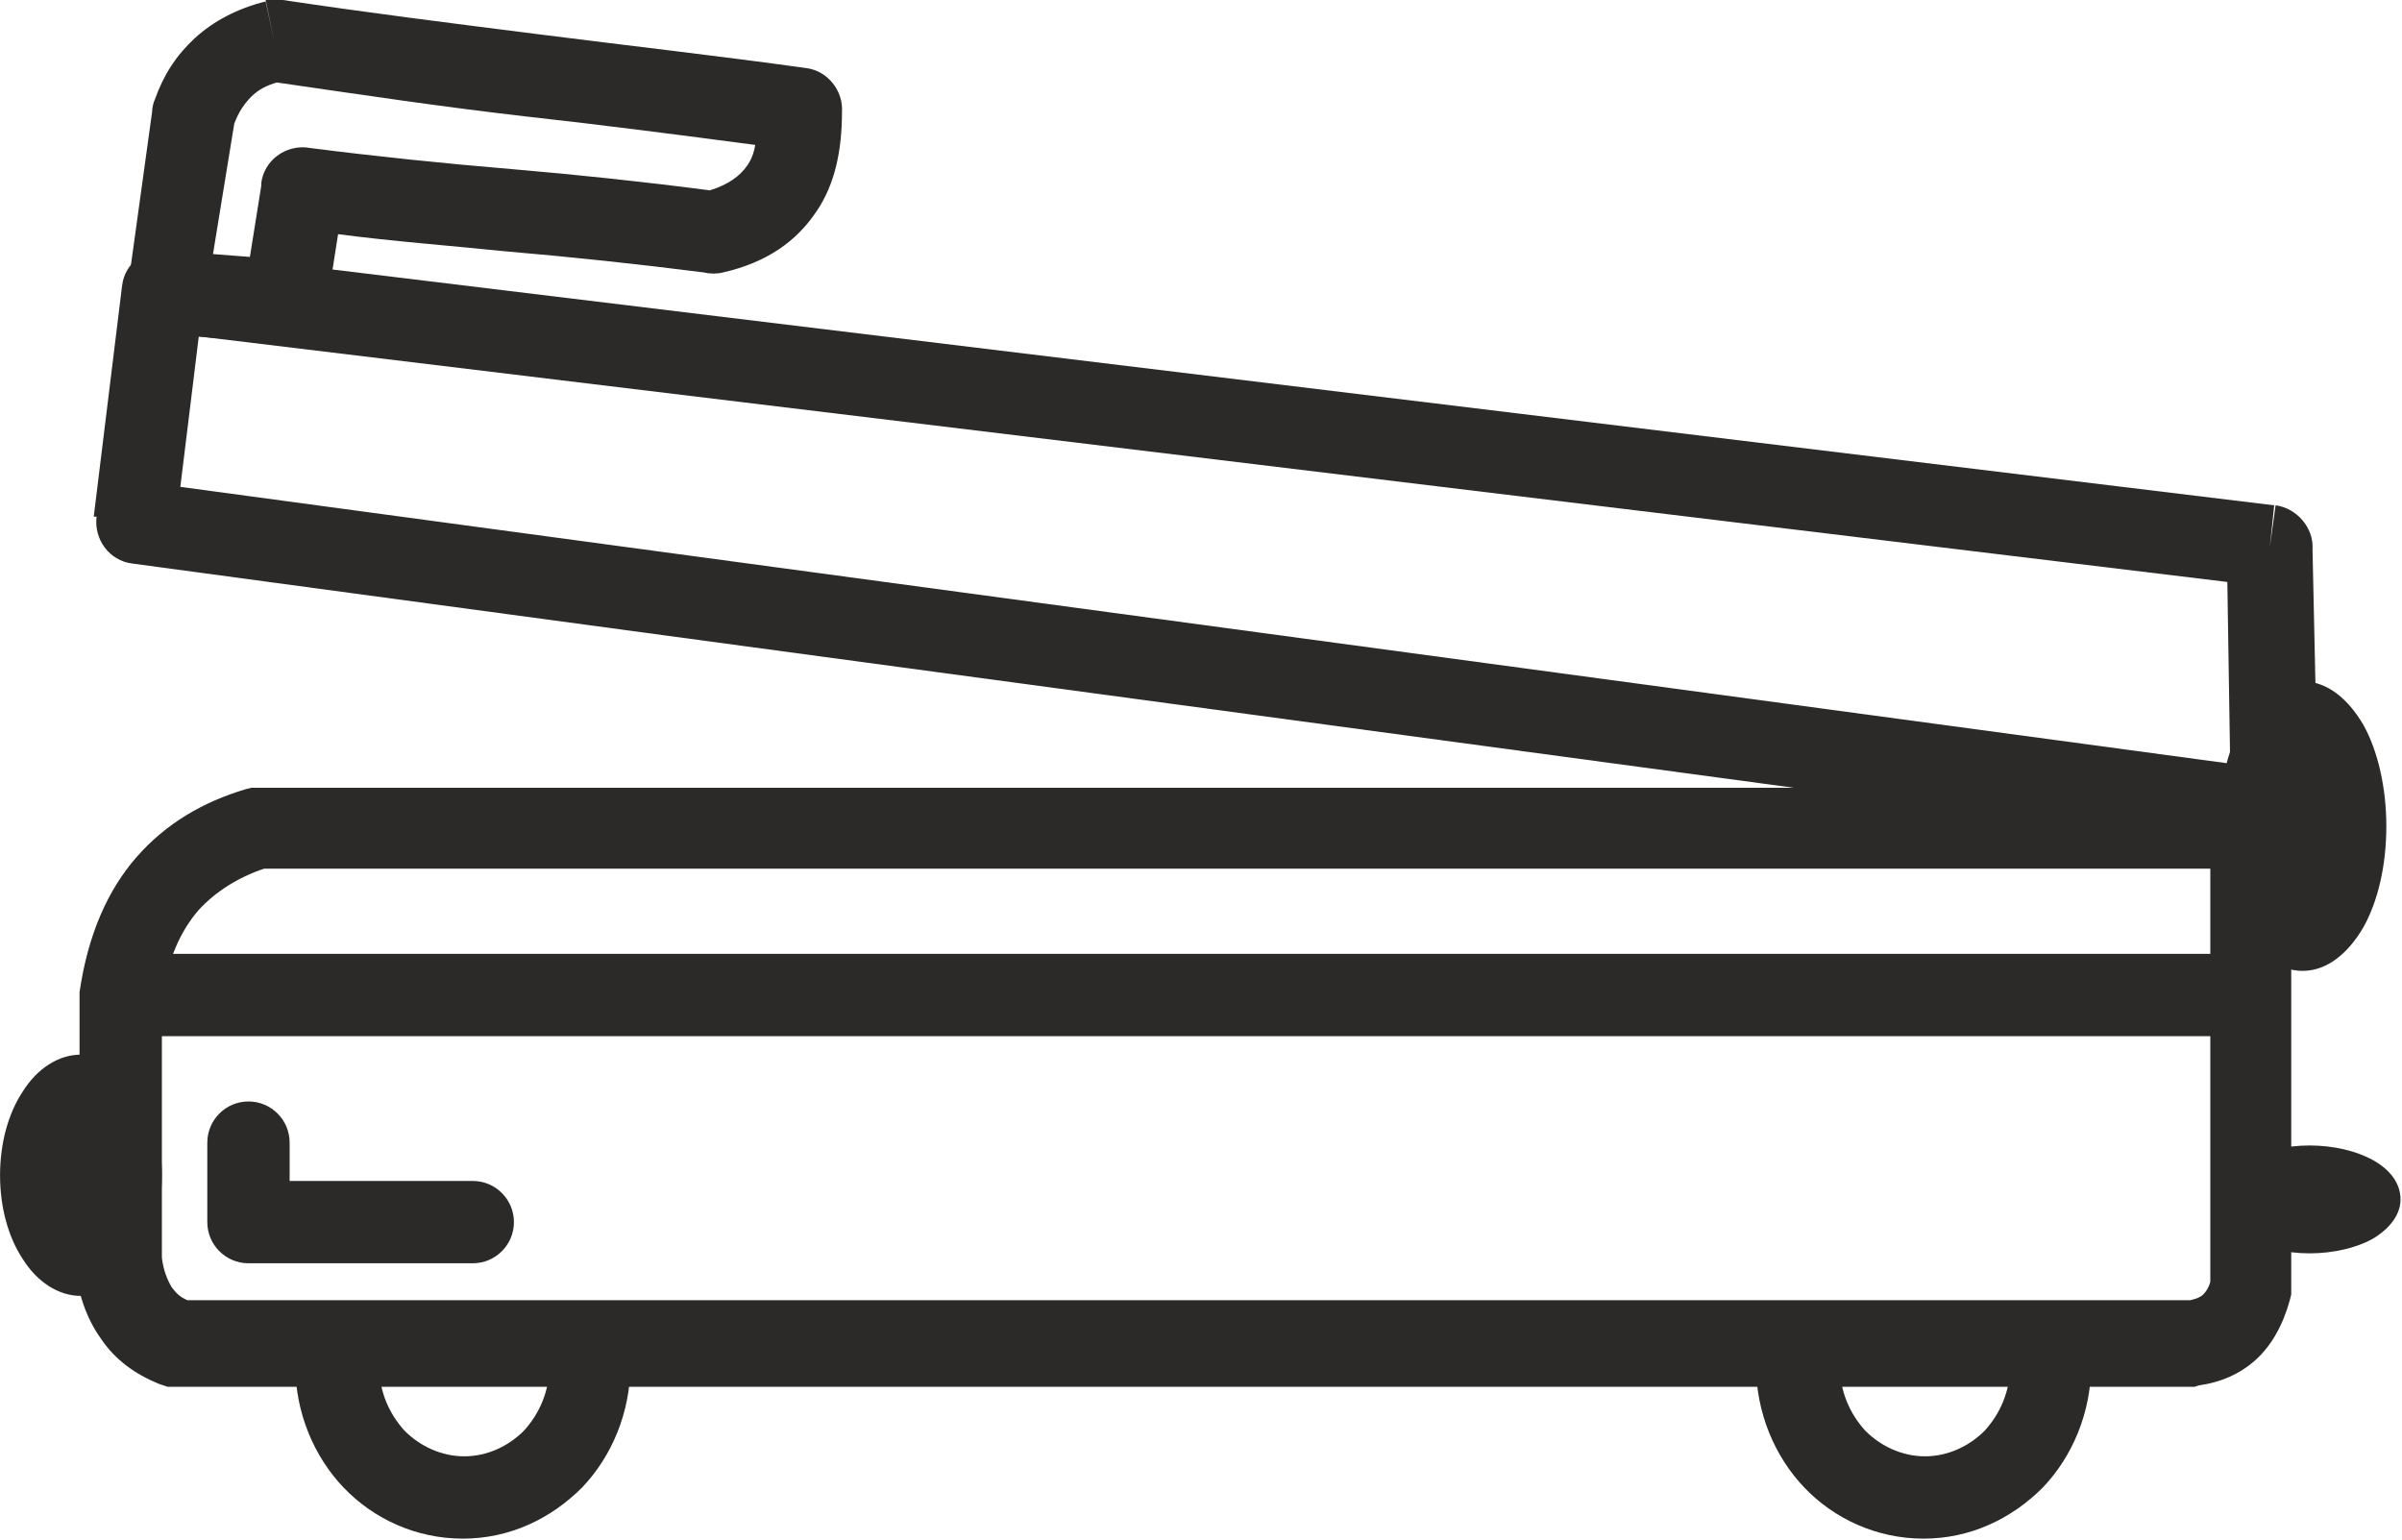
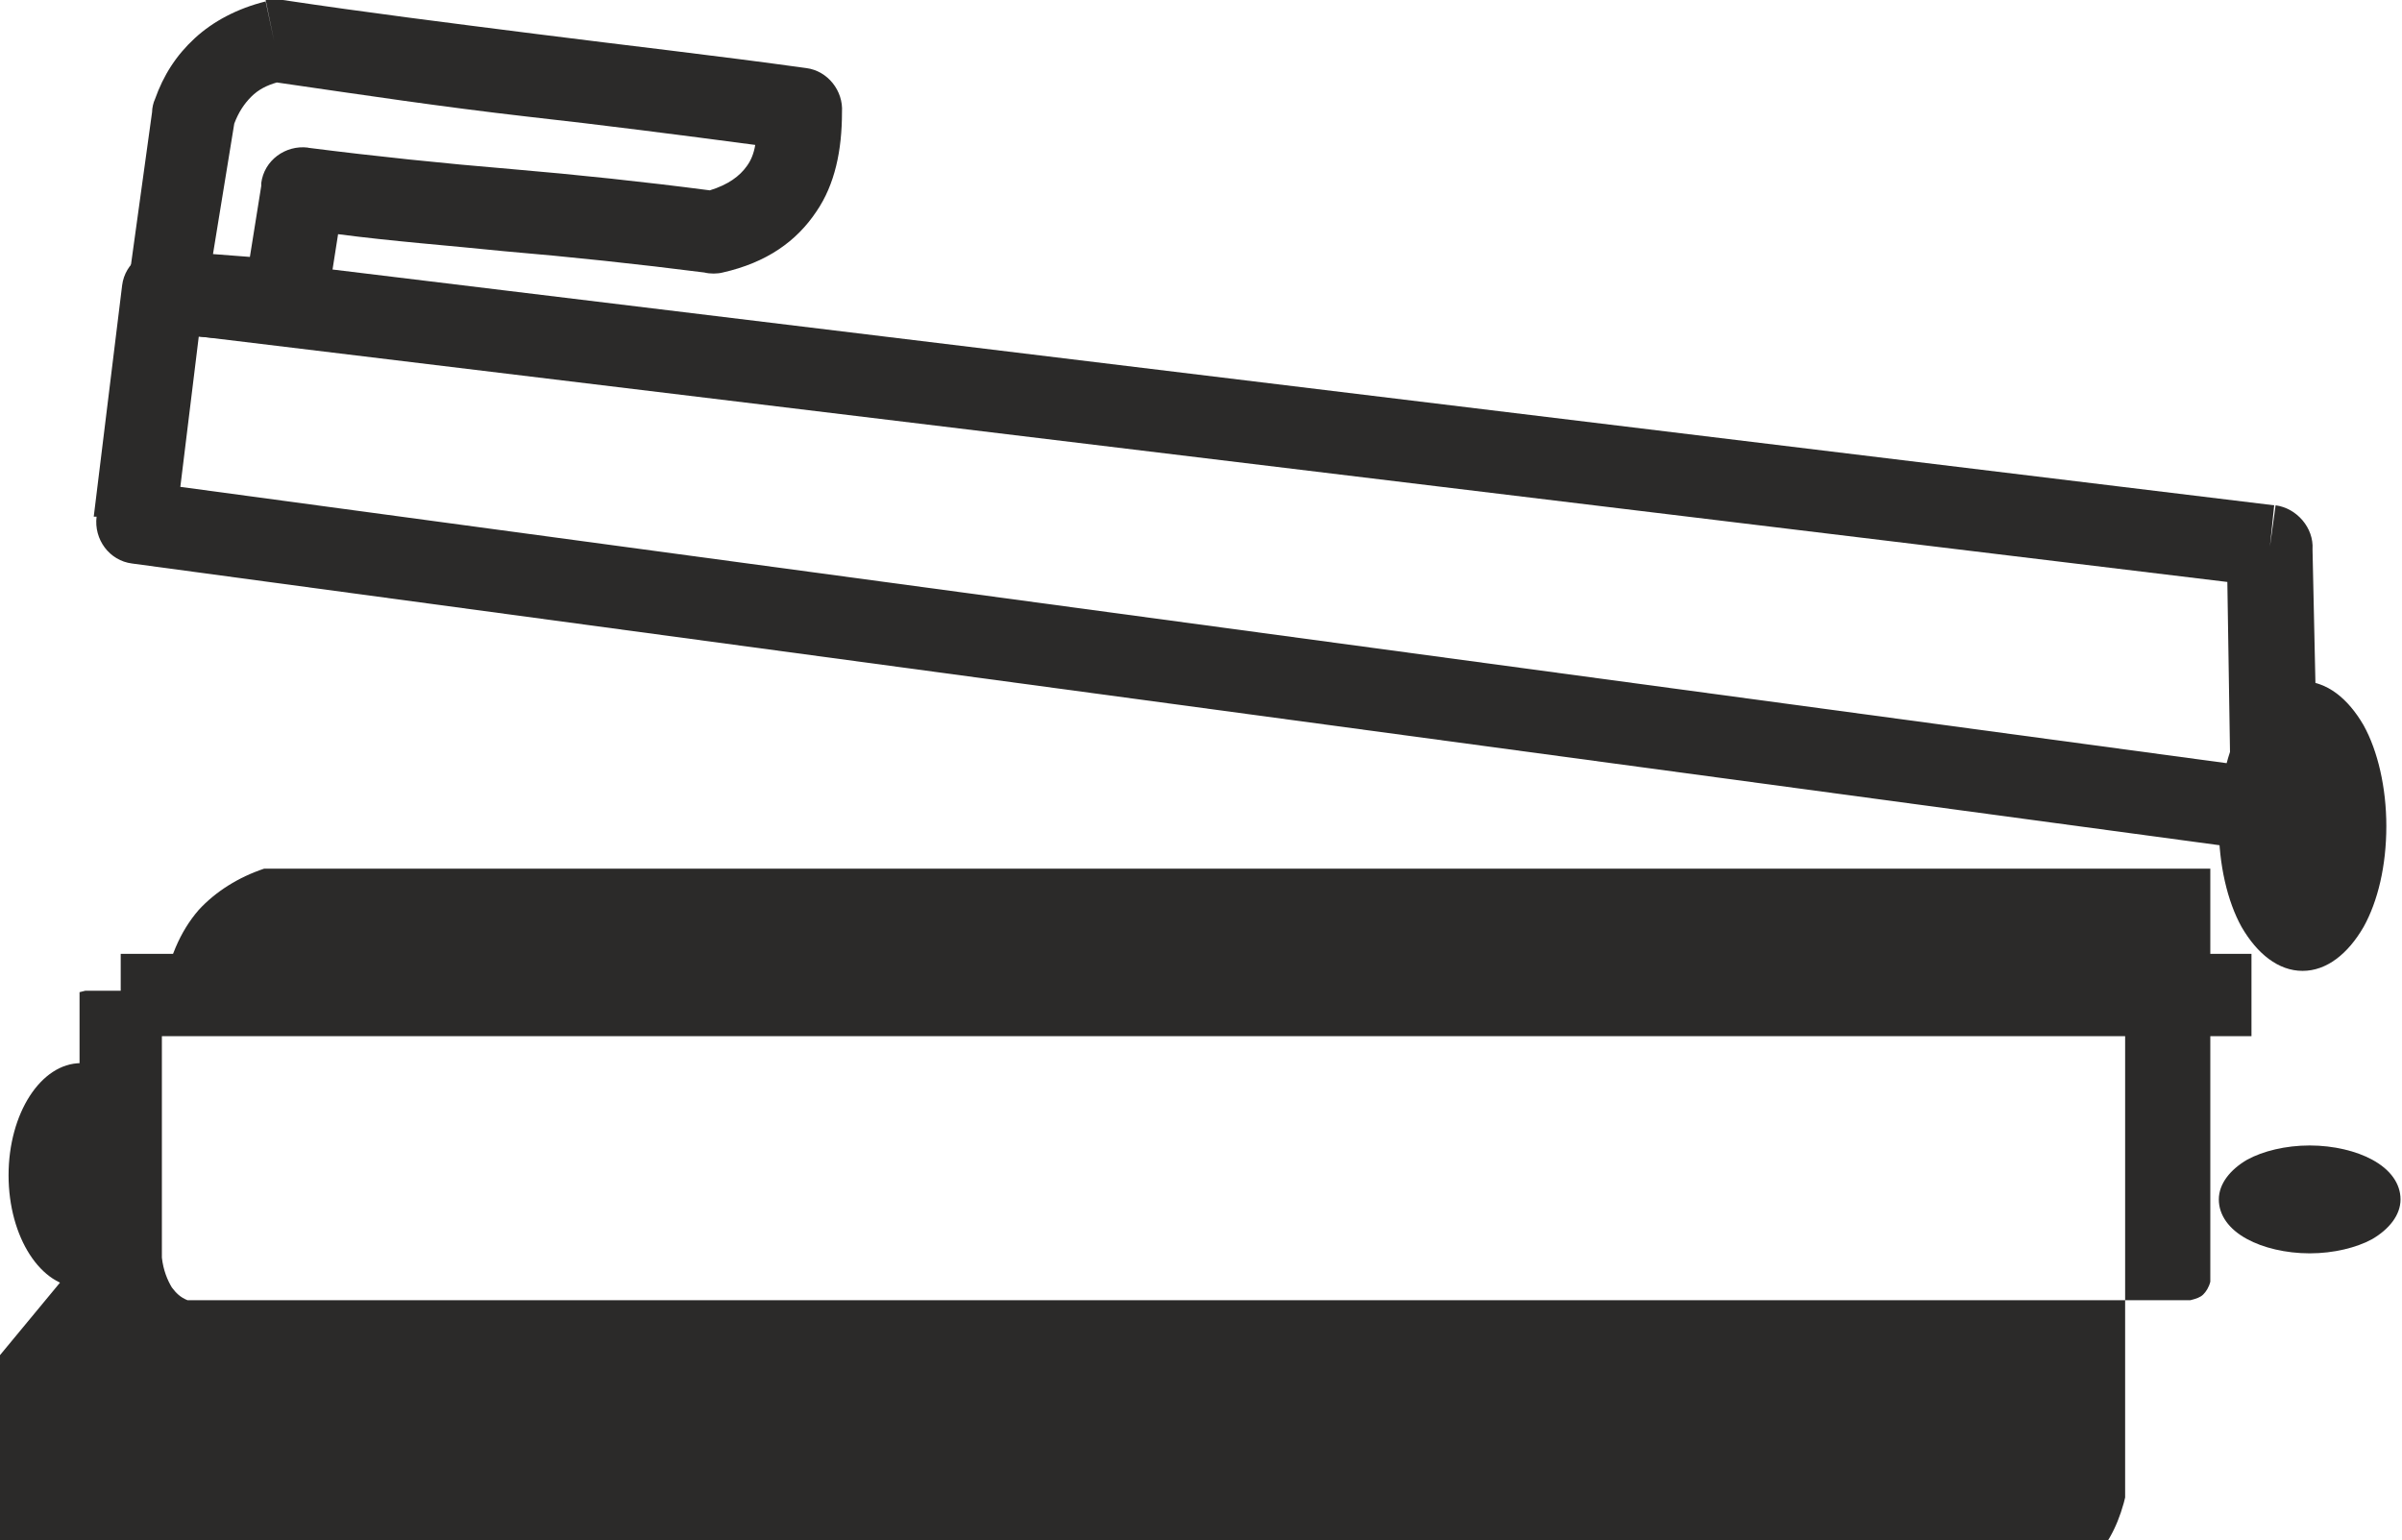
<svg xmlns="http://www.w3.org/2000/svg" xml:space="preserve" width="28.996mm" height="18.593mm" style="shape-rendering:geometricPrecision; text-rendering:geometricPrecision; image-rendering:optimizeQuality; fill-rule:evenodd; clip-rule:evenodd" viewBox="0 0 1.692 1.085">
  <defs>
    <style type="text/css"> .fil1 {fill:#2B2A29} .fil0 {fill:#2B2A29;fill-rule:nonzero} </style>
  </defs>
  <g id="Warstwa_x0020_1">
    <path class="fil0" d="M0.066 0.364l0.02 -0.163 0.029 0.004 -0.029 -0.004c0.002,-0.016 0.017,-0.027 0.033,-0.025l0.001 0 1.482 0.18 -0.003 0.029 0.004 -0.029c0.015,0.002 0.027,0.016 0.026,0.031l0.004 0.184 0 0c0,0.016 -0.013,0.029 -0.029,0.03 -0.002,4.08388e-005 -0.005,-0 -0.007,-0.001l-1.504 -0.203 0.004 -0.029 -0.004 0.029c-0.016,-0.002 -0.027,-0.017 -0.025,-0.033l5.83412e-005 -0zm0.074 -0.127l-0.013 0.106 1.444 0.195 -0.002 -0.128 -1.429 -0.173z" />
    <path class="fil0" d="M0.195 0.242l-0.079 -0.007 0.003 -0.029 -0.003 0.029c-0.016,-0.001 -0.028,-0.016 -0.026,-0.032l9.33459e-005 -0.001 0.017 -0.123 0.029 0.002 -0.029 -0.002c0,-0.003 0.001,-0.007 0.002,-0.009 0.006,-0.017 0.015,-0.031 0.028,-0.043 0.013,-0.012 0.03,-0.021 0.05,-0.026l0.006 0.028 -0.006 -0.029c0.004,-0.001 0.008,-0.001 0.012,-1.75024e-005 0.06,0.009 0.116,0.016 0.179,0.024 0.063,0.008 0.125,0.015 0.19,0.024l-0.004 0.029 0.004 -0.029c0.015,0.002 0.026,0.016 0.025,0.031 0,0.027 -0.005,0.051 -0.018,0.07 -0.014,0.021 -0.035,0.036 -0.066,0.043l2.91706e-005 0c-0.004,0.001 -0.009,0.001 -0.013,0 -0.047,-0.006 -0.094,-0.011 -0.141,-0.015 -0.039,-0.004 -0.079,-0.007 -0.117,-0.012l-0.008 0.051 -0.029 -0.005 0.029 0.005c-0.003,0.016 -0.018,0.027 -0.033,0.024l-0.001 -9.33459e-005zm-0.045 -0.063l0.026 0.002 0.008 -0.05 0 -0.002c0.002,-0.016 0.017,-0.027 0.033,-0.025l-1.16682e-005 9.918e-005c0.047,0.006 0.095,0.011 0.143,0.015 0.047,0.004 0.094,0.009 0.14,0.015 0.013,-0.004 0.021,-0.01 0.026,-0.017 0.003,-0.004 0.005,-0.009 0.006,-0.015 -0.053,-0.007 -0.107,-0.014 -0.161,-0.02 -0.061,-0.007 -0.114,-0.015 -0.176,-0.024 -0.007,0.002 -0.013,0.005 -0.018,0.01 -0.005,0.005 -0.009,0.011 -0.012,0.019l-0.015 0.092z" />
-     <path class="fil0" d="M0.056 0.887l0 -0.184 0 -0.002 0 -0.002c0.006,-0.041 0.02,-0.072 0.04,-0.095 0.021,-0.024 0.047,-0.039 0.077,-0.048l0.004 -0.001 0.004 0 1.404 0 0.029 0 0 0.029 0 0.324 0 0.004 -0.001 0.004c-0.005,0.018 -0.013,0.032 -0.024,0.042 -0.011,0.01 -0.025,0.016 -0.04,0.018l-0.003 0.001 -0.002 0 -1.42 0 -0.006 0 -0.006 -0.002c-0.017,-0.007 -0.031,-0.017 -0.041,-0.032 -0.01,-0.014 -0.016,-0.031 -0.018,-0.051l-0 -0.002 0 -0.001zm0.058 -0.182l0 0.181c0.001,0.009 0.004,0.016 0.007,0.021 0.003,0.004 0.006,0.007 0.011,0.009l1.411 0c0.004,-0.001 0.007,-0.002 0.009,-0.004 0.002,-0.002 0.004,-0.005 0.005,-0.009l0 -0.291 -1.371 0c-0.018,0.006 -0.034,0.016 -0.046,0.029 -0.013,0.015 -0.022,0.035 -0.026,0.063z" />
+     <path class="fil0" d="M0.056 0.887l0 -0.184 0 -0.002 0 -0.002l0.004 -0.001 0.004 0 1.404 0 0.029 0 0 0.029 0 0.324 0 0.004 -0.001 0.004c-0.005,0.018 -0.013,0.032 -0.024,0.042 -0.011,0.01 -0.025,0.016 -0.04,0.018l-0.003 0.001 -0.002 0 -1.42 0 -0.006 0 -0.006 -0.002c-0.017,-0.007 -0.031,-0.017 -0.041,-0.032 -0.01,-0.014 -0.016,-0.031 -0.018,-0.051l-0 -0.002 0 -0.001zm0.058 -0.182l0 0.181c0.001,0.009 0.004,0.016 0.007,0.021 0.003,0.004 0.006,0.007 0.011,0.009l1.411 0c0.004,-0.001 0.007,-0.002 0.009,-0.004 0.002,-0.002 0.004,-0.005 0.005,-0.009l0 -0.291 -1.371 0c-0.018,0.006 -0.034,0.016 -0.046,0.029 -0.013,0.015 -0.022,0.035 -0.026,0.063z" />
    <polygon class="fil0" points="0.085,0.672 1.586,0.672 1.586,0.73 0.085,0.73 " />
-     <path class="fil0" d="M0.204 0.805c0,-0.016 -0.013,-0.029 -0.029,-0.029 -0.016,0 -0.029,0.013 -0.029,0.029l0 0.056c0,0.016 0.013,0.029 0.029,0.029l0.158 0c0.016,0 0.029,-0.013 0.029,-0.029 0,-0.016 -0.013,-0.029 -0.029,-0.029l-0.129 0 0 -0.027z" />
    <ellipse class="fil1" cx="0.057" cy="0.828" rx="0.051" ry="0.079" />
-     <path class="fil0" d="M0.057 0.743c0.016,0 0.031,0.01 0.041,0.026 0.01,0.015 0.016,0.036 0.016,0.059 0,0.023 -0.006,0.044 -0.016,0.059 -0.01,0.016 -0.025,0.026 -0.041,0.026 -0.016,0 -0.031,-0.01 -0.041,-0.026 -0.01,-0.015 -0.016,-0.036 -0.016,-0.059 0,-0.023 0.006,-0.044 0.016,-0.059 0.01,-0.016 0.025,-0.026 0.041,-0.026zm0.031 0.032c-0.008,-0.013 -0.019,-0.02 -0.031,-0.02 -0.012,0 -0.023,0.008 -0.031,0.02 -0.009,0.013 -0.014,0.032 -0.014,0.053 0,0.021 0.005,0.039 0.014,0.053 0.008,0.013 0.019,0.02 0.031,0.02 0.012,0 0.023,-0.008 0.031,-0.02 0.009,-0.013 0.014,-0.032 0.014,-0.053 0,-0.021 -0.005,-0.039 -0.014,-0.053z" />
    <ellipse class="fil1" cx="1.622" cy="0.583" rx="0.054" ry="0.097" />
    <path class="fil0" d="M1.622 0.48c0.017,0 0.032,0.012 0.043,0.031 0.01,0.018 0.016,0.044 0.016,0.071 0,0.028 -0.006,0.053 -0.016,0.071 -0.011,0.019 -0.026,0.031 -0.043,0.031 -0.017,0 -0.032,-0.012 -0.043,-0.031 -0.01,-0.018 -0.016,-0.044 -0.016,-0.071 0,-0.028 0.006,-0.053 0.016,-0.071 0.011,-0.019 0.026,-0.031 0.043,-0.031zm0.033 0.037c-0.009,-0.016 -0.02,-0.025 -0.033,-0.025 -0.013,0 -0.024,0.01 -0.033,0.025 -0.009,0.017 -0.015,0.04 -0.015,0.066 0,0.026 0.006,0.049 0.015,0.066 0.009,0.016 0.02,0.025 0.033,0.025 0.013,0 0.024,-0.01 0.033,-0.025 0.009,-0.017 0.015,-0.04 0.015,-0.066 0,-0.026 -0.006,-0.049 -0.015,-0.066z" />
    <ellipse class="fil1" cx="1.627" cy="0.845" rx="0.059" ry="0.032" />
    <path class="fil0" d="M1.627 0.807c0.017,0 0.033,0.004 0.044,0.01 0.013,0.007 0.02,0.017 0.02,0.028 0,0.011 -0.008,0.021 -0.02,0.028 -0.011,0.006 -0.027,0.01 -0.044,0.01 -0.017,0 -0.033,-0.004 -0.044,-0.01 -0.013,-0.007 -0.02,-0.017 -0.02,-0.028 0,-0.011 0.008,-0.021 0.02,-0.028 0.011,-0.006 0.027,-0.01 0.044,-0.01zm0.039 0.02c-0.01,-0.005 -0.023,-0.009 -0.039,-0.009 -0.015,0 -0.029,0.003 -0.039,0.009 -0.009,0.005 -0.014,0.011 -0.014,0.017 0,0.007 0.005,0.013 0.014,0.017 0.01,0.005 0.023,0.009 0.039,0.009 0.015,0 0.029,-0.003 0.039,-0.009 0.009,-0.005 0.014,-0.011 0.014,-0.017 0,-0.007 -0.005,-0.013 -0.014,-0.017z" />
    <path class="fil0" d="M0.443 0.951c0,0.004 0.001,0.008 0.001,0.011 0,0.033 -0.013,0.064 -0.034,0.086 -0.022,0.022 -0.051,0.036 -0.084,0.036 -0.033,0 -0.063,-0.014 -0.084,-0.036 -0.021,-0.022 -0.034,-0.053 -0.034,-0.086 0,-0.004 0,-0.008 0.001,-0.011l0.059 0c-0.001,0.004 -0.001,0.008 -0.001,0.011 0,0.018 0.007,0.034 0.018,0.046 0.011,0.011 0.026,0.018 0.042,0.018 0.016,0 0.031,-0.007 0.042,-0.018 0.011,-0.012 0.018,-0.028 0.018,-0.046 0,-0.004 -0,-0.008 -0.001,-0.011l0.059 0z" />
    <path class="fil0" d="M1.472 0.951c0,0.004 0.001,0.008 0.001,0.011 0,0.033 -0.013,0.064 -0.034,0.086 -0.022,0.022 -0.051,0.036 -0.084,0.036 -0.033,0 -0.063,-0.014 -0.084,-0.036 -0.021,-0.022 -0.034,-0.053 -0.034,-0.086 0,-0.004 0,-0.008 0.001,-0.011l0.059 0c-0.001,0.004 -0.001,0.008 -0.001,0.011 0,0.018 0.007,0.034 0.018,0.046 0.011,0.011 0.026,0.018 0.042,0.018 0.016,0 0.031,-0.007 0.042,-0.018 0.011,-0.012 0.018,-0.028 0.018,-0.046 0,-0.004 -0,-0.008 -0.001,-0.011l0.059 0z" />
  </g>
</svg>